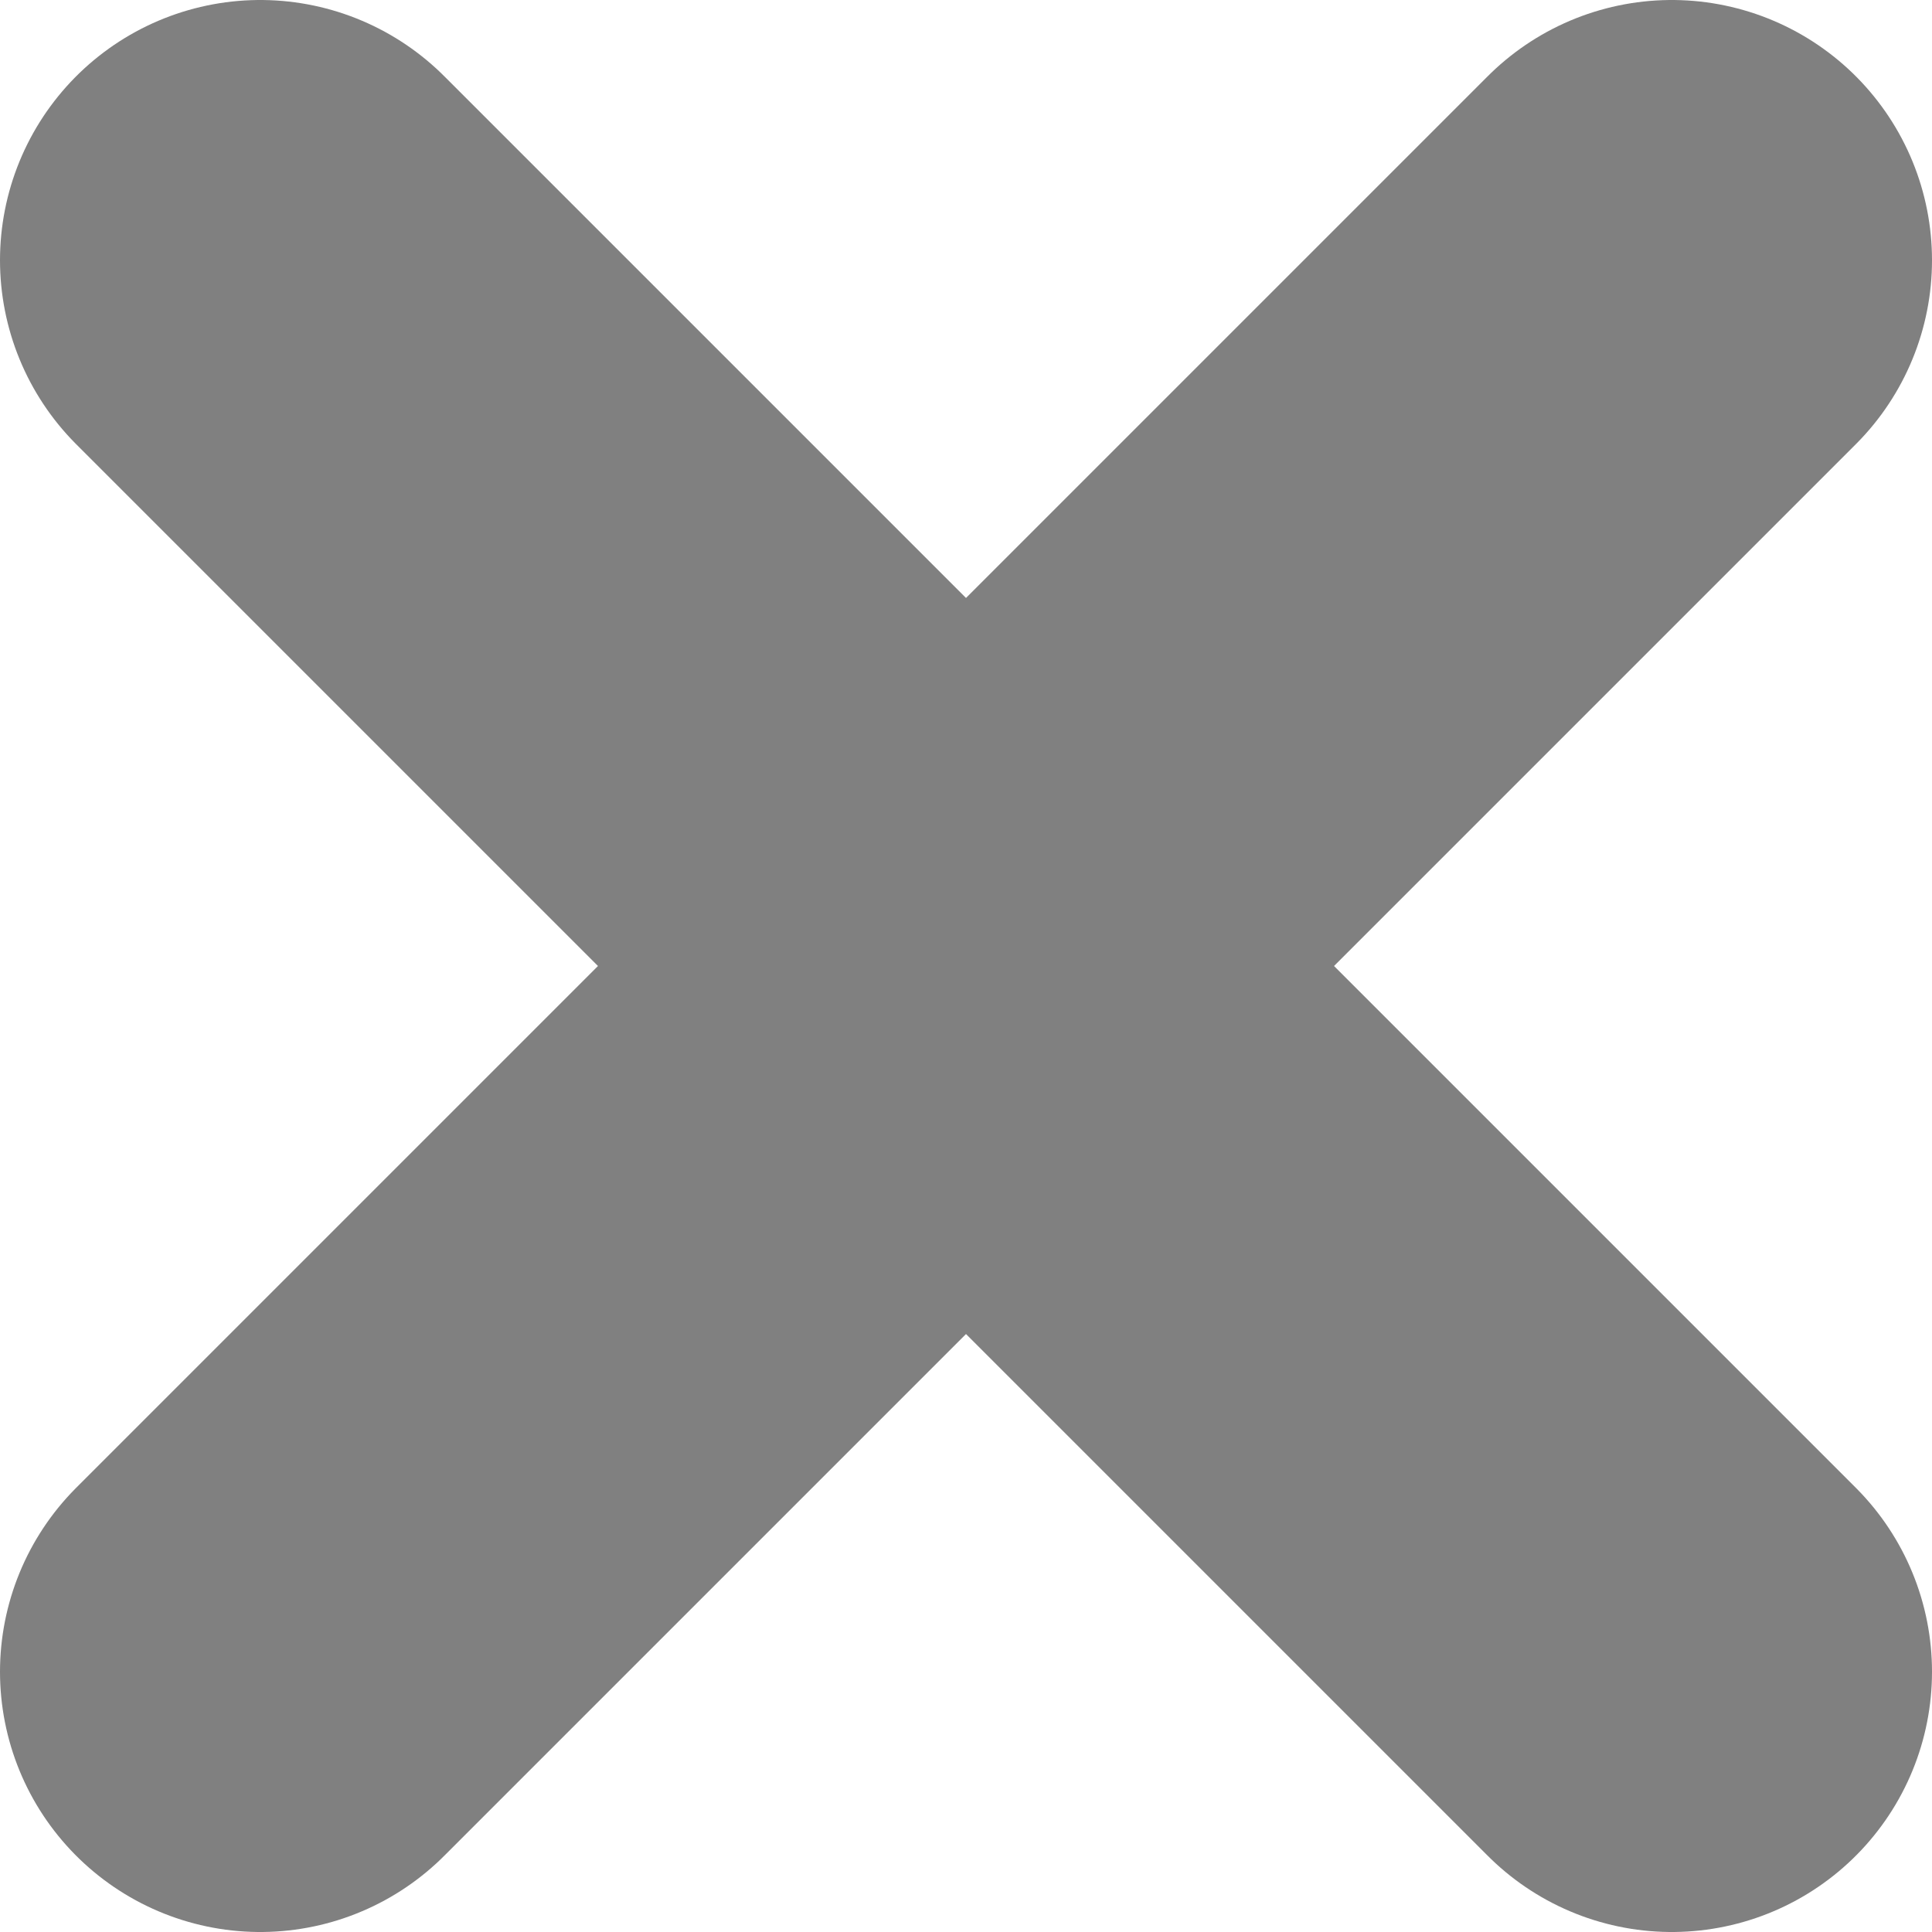
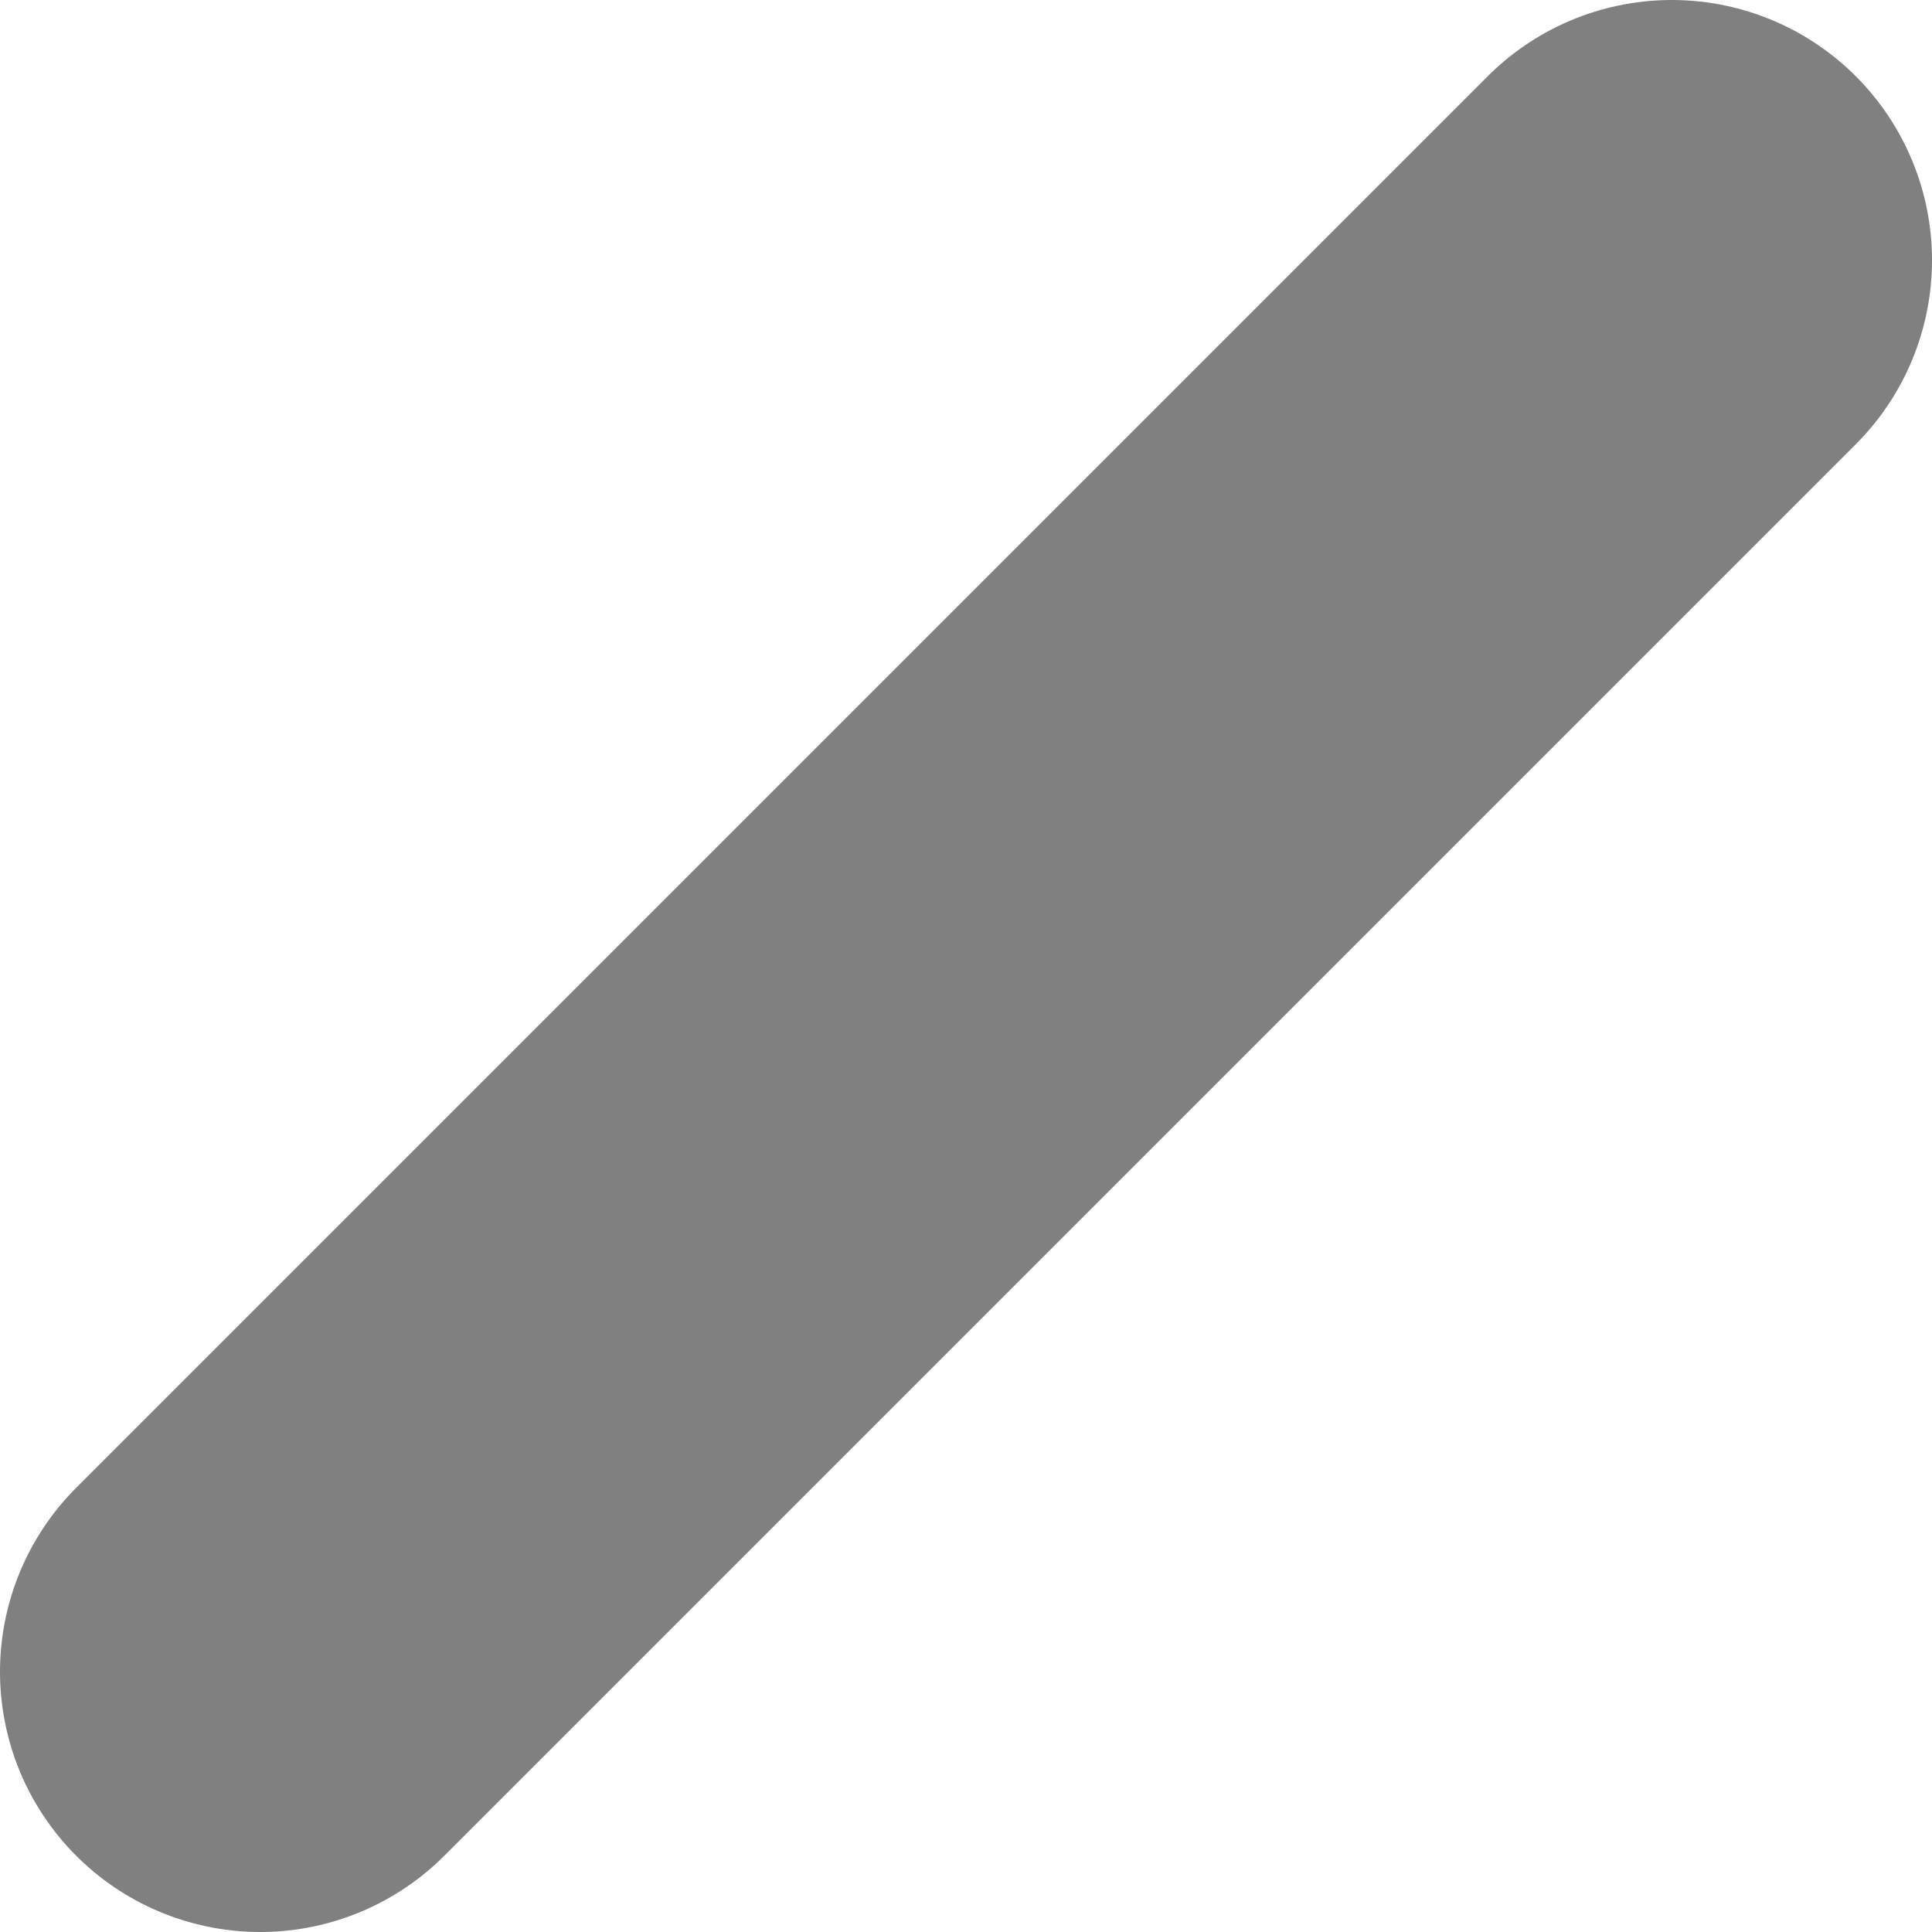
<svg xmlns="http://www.w3.org/2000/svg" id="レイヤー_1" data-name="レイヤー 1" viewBox="0 0 37.12 37.12">
  <defs>
    <style>.cls-1{fill:none;stroke:gray;stroke-linecap:round;stroke-miterlimit:10;stroke-width:10px;}</style>
  </defs>
  <line class="cls-1" x1="5" y1="32.12" x2="32.12" y2="5" />
-   <line class="cls-1" x1="5" y1="5" x2="32.12" y2="32.12" />
</svg>